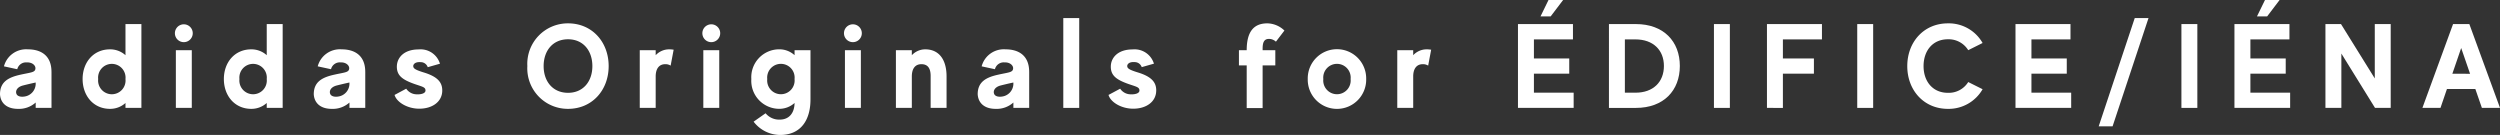
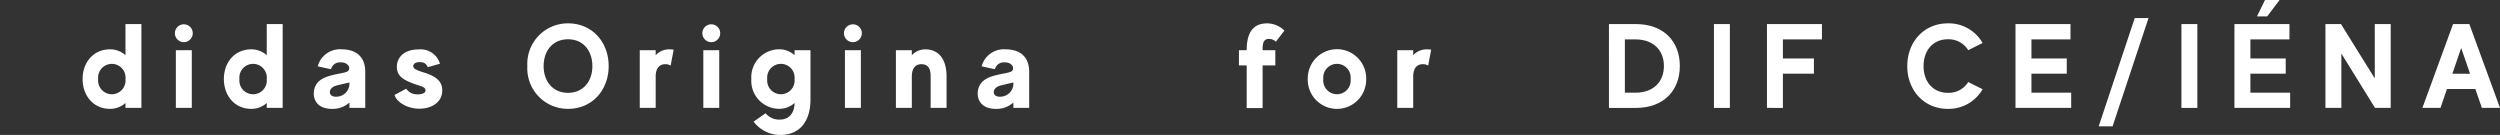
<svg xmlns="http://www.w3.org/2000/svg" width="386.399" height="20.86" viewBox="0 0 386.399 20.86">
  <rect x="0" y="0" width="386.399" height="20.86" fill="#333333" stroke="none" />
  <defs>
    <clipPath id="a">
      <rect width="386.399" height="20.86" transform="translate(0 0)" fill="#fff" />
    </clipPath>
  </defs>
  <g transform="translate(0 0)" style="isolation:isolate">
    <g clip-path="url(#a)">
-       <path d="M7.959,11.106v5.571H5.516v-.833a3.846,3.846,0,0,1-2.739.981c-1.74,0-2.7-.907-2.777-2.258,0-1.943,1.333-2.628,3.221-3.036C4.72,11.2,5.349,11.2,5.46,10.7c.13-.536-.444-1.091-1.314-1.054A1.394,1.394,0,0,0,2.666,10.7L.611,10.254a3.544,3.544,0,0,1,3.7-2.628c1.943,0,3.646.888,3.646,3.48M5.516,12.753s-.814.167-1.98.463c-.907.24-1.166.832-1,1.277.148.407.7.518,1.259.426A2.015,2.015,0,0,0,5.516,13.03Z" fill="#fff" />
      <path d="M21.855,3.72V16.676H19.394v-.758a3.527,3.527,0,0,1-2.388.906c-2.572,0-4.238-2.035-4.238-4.608s1.666-4.59,4.238-4.59a3.527,3.527,0,0,1,2.388.906V3.72Zm-2.461,8.5a2.122,2.122,0,1,0-4.22,0,2.122,2.122,0,1,0,4.22,0" fill="#fff" />
      <path d="M27.033,5.146a1.379,1.379,0,1,1,1.388,1.369,1.375,1.375,0,0,1-1.388-1.369m.148,2.61h2.462v8.921H27.181Z" fill="#fff" />
      <path d="M43.689,3.72V16.676H41.227v-.758a3.527,3.527,0,0,1-2.387.906c-2.573,0-4.239-2.035-4.239-4.608s1.666-4.59,4.239-4.59a3.527,3.527,0,0,1,2.387.906V3.72Zm-2.462,8.5a2.122,2.122,0,1,0-4.22,0,2.122,2.122,0,1,0,4.22,0" fill="#fff" />
      <path d="M56.455,11.106v5.571H54.012v-.833a3.846,3.846,0,0,1-2.739.981c-1.74,0-2.7-.907-2.777-2.258,0-1.943,1.333-2.628,3.221-3.036,1.5-.333,2.128-.333,2.239-.833.13-.536-.444-1.091-1.314-1.054a1.394,1.394,0,0,0-1.48,1.054l-2.055-.444a3.544,3.544,0,0,1,3.7-2.628c1.943,0,3.646.888,3.646,3.48m-2.443,1.647s-.814.167-1.98.463c-.907.24-1.166.832-1,1.277.148.407.7.518,1.259.426a2.015,2.015,0,0,0,1.721-1.889Z" fill="#fff" />
      <path d="M68.352,14.1c-.056,1.61-1.5,2.7-3.554,2.7-1.869,0-3.516-1.036-3.813-2.128l1.8-.963a1.969,1.969,0,0,0,1.592.87c.666.037,1.406-.129,1.388-.61-.019-.5-.444-.556-1.684-.981-1.944-.685-2.8-1.351-2.74-2.814.056-1.24,1.055-2.535,3.369-2.535A3.125,3.125,0,0,1,68,9.847l-1.888.537a1.147,1.147,0,0,0-1.073-.778c-.944-.074-1.185.389-1.166.63.019.333.277.555,1.684.981,2.092.647,2.851,1.536,2.795,2.887" fill="#fff" />
      <path d="M94.074,10.217c0,3.72-2.555,6.607-6.275,6.607a6.262,6.262,0,0,1-6.293-6.607A6.263,6.263,0,0,1,87.8,3.609c3.72,0,6.275,2.888,6.275,6.608m-2.518,0c0-2.369-1.407-4.146-3.757-4.146-2.369,0-3.776,1.777-3.776,4.146,0,2.351,1.407,4.127,3.776,4.127,2.35,0,3.757-1.776,3.757-4.127" fill="#fff" />
      <path d="M104.118,7.682l-.463,2.461a1.469,1.469,0,0,0-.833-.222c-.87,0-1.48.593-1.48,1.907v4.849H98.88V7.756h2.462v.777a2.834,2.834,0,0,1,2.072-.907,4.336,4.336,0,0,1,.7.056" fill="#fff" />
      <path d="M108.557,5.146a1.379,1.379,0,1,1,1.388,1.369,1.375,1.375,0,0,1-1.388-1.369m.148,2.61h2.462v8.921h-2.462Z" fill="#fff" />
      <path d="M125.268,7.755v7.626c0,3.091-1.425,5.479-4.7,5.479a5.2,5.2,0,0,1-4.091-2.055l1.851-1.3a2.694,2.694,0,0,0,2.184.981c1.444,0,2.276-1,2.295-2.572a3.515,3.515,0,0,1-2.369.906,4.333,4.333,0,0,1-4.313-4.608,4.317,4.317,0,0,1,4.313-4.59,3.481,3.481,0,0,1,2.369.906V7.755Zm-2.462,4.461a2.122,2.122,0,1,0-4.22,0,2.122,2.122,0,1,0,4.22,0" fill="#fff" />
      <path d="M130.445,5.146a1.379,1.379,0,1,1,1.388,1.369,1.375,1.375,0,0,1-1.388-1.369m.148,2.61h2.462v8.921h-2.462Z" fill="#fff" />
      <path d="M146.3,11.828v4.849h-2.461V11.735c0-1.3-.538-1.814-1.426-1.814s-1.481.593-1.481,1.907v4.849h-2.461V7.756h2.461v.777a2.841,2.841,0,0,1,2.074-.907c2.035,0,3.294,1.462,3.294,4.2" fill="#fff" />
-       <path d="M159.071,11.106v5.571h-2.443v-.833a3.846,3.846,0,0,1-2.739.981c-1.74,0-2.7-.907-2.777-2.258,0-1.943,1.333-2.628,3.221-3.036,1.5-.333,2.128-.333,2.239-.833.13-.536-.444-1.091-1.314-1.054a1.394,1.394,0,0,0-1.48,1.054l-2.055-.444a3.544,3.544,0,0,1,3.7-2.628c1.943,0,3.646.888,3.646,3.48m-2.443,1.647s-.814.167-1.98.463c-.907.24-1.166.832-1,1.277.148.407.7.518,1.259.426a2.015,2.015,0,0,0,1.721-1.889Z" fill="#fff" />
-       <rect width="2.461" height="13.882" transform="translate(164.343 2.795)" fill="#fff" />
-       <path d="M178.7,14.1c-.056,1.61-1.5,2.7-3.554,2.7-1.869,0-3.516-1.036-3.813-2.128l1.8-.963a1.969,1.969,0,0,0,1.592.87c.666.037,1.406-.129,1.388-.61-.019-.5-.444-.556-1.684-.981-1.944-.685-2.795-1.351-2.74-2.814.056-1.24,1.055-2.535,3.369-2.535a3.125,3.125,0,0,1,3.294,2.2l-1.888.537a1.147,1.147,0,0,0-1.073-.778c-.944-.074-1.185.389-1.166.63.019.333.277.555,1.684.981,2.092.647,2.851,1.536,2.795,2.887" fill="#fff" />
+       <path d="M159.071,11.106v5.571h-2.443v-.833a3.846,3.846,0,0,1-2.739.981c-1.74,0-2.7-.907-2.777-2.258,0-1.943,1.333-2.628,3.221-3.036,1.5-.333,2.128-.333,2.239-.833.13-.536-.444-1.091-1.314-1.054a1.394,1.394,0,0,0-1.48,1.054l-2.055-.444a3.544,3.544,0,0,1,3.7-2.628c1.943,0,3.646.888,3.646,3.48m-2.443,1.647s-.814.167-1.98.463c-.907.24-1.166.832-1,1.277.148.407.7.518,1.259.426a2.015,2.015,0,0,0,1.721-1.889" fill="#fff" />
      <path d="M195.15,7.515v.241h1.962v2.35H195.15V16.7h-2.461v-6.59h-1.2V7.756h1.2c0-2.906,1.128-4.146,3.183-4.146a3.9,3.9,0,0,1,2.647,1.111l-1.314,1.721a1.574,1.574,0,0,0-1-.426c-.833-.037-1.055.537-1.055,1.5" fill="#fff" />
      <path d="M211.157,12.216a4.517,4.517,0,1,1-9.032,0,4.517,4.517,0,1,1,9.032,0m-2.406,0a2.122,2.122,0,1,0-4.22,0,2.122,2.122,0,1,0,4.22,0" fill="#fff" />
      <path d="M221.2,7.682l-.463,2.461a1.469,1.469,0,0,0-.833-.222c-.87,0-1.48.593-1.48,1.907v4.849h-2.462V7.756h2.462v.777a2.834,2.834,0,0,1,2.072-.907,4.337,4.337,0,0,1,.7.056" fill="#fff" />
-       <path d="M243.223,14.326v2.351h-8.607V3.721h8.5V6.09h-6.034V9.033h5.46v2.35h-5.46v2.943ZM241.594,0l-1.925,2.536H238.1L239.336,0Z" fill="#fff" />
      <path d="M259.635,10.2c0,3.794-2.5,6.478-6.792,6.478h-4.165V3.721h4.165c4.294,0,6.792,2.684,6.792,6.478m-2.461,0c0-2.462-1.666-4.109-4.387-4.109H251.14v8.236h1.647c2.721,0,4.387-1.647,4.387-4.127" fill="#fff" />
      <rect width="2.461" height="12.956" transform="translate(264.906 3.721)" fill="#fff" />
      <path d="M275.564,6.09V9.033h4.794v2.35h-4.794v5.294H273.1V3.721H281.6V6.09Z" fill="#fff" />
-       <rect width="2.461" height="12.956" transform="translate(287.054 3.721)" fill="#fff" />
      <path d="M304.208,12.679l2.221,1.111a6.047,6.047,0,0,1-5.367,3.035c-3.721,0-6.275-2.887-6.275-6.607s2.554-6.608,6.275-6.608a6.009,6.009,0,0,1,5.367,3.035l-2.221,1.111a3.548,3.548,0,0,0-3.146-1.684c-2.351,0-3.758,1.776-3.758,4.146,0,2.35,1.407,4.127,3.758,4.127a3.534,3.534,0,0,0,3.146-1.666" fill="#fff" />
      <path d="M320.121,14.326v2.351h-8.607V3.721h8.5V6.09h-6.035V9.033h5.46v2.35h-5.46v2.943Z" fill="#fff" />
      <path d="M332.073,2.795,326.52,19.527h-2.147l5.571-16.732Z" fill="#fff" />
      <rect width="2.462" height="12.956" transform="translate(337.159 3.721)" fill="#fff" />
      <path d="M353.963,14.326v2.351h-8.608V3.721h8.5V6.09h-6.035V9.033h5.46v2.35h-5.46v2.943ZM352.334,0l-1.925,2.536h-1.573L350.075,0Z" fill="#fff" />
      <path d="M369.506,3.721V16.677h-2.425l-5.2-8.4v8.4h-2.462V3.721h2.406l5.22,8.4v-8.4Z" fill="#fff" />
      <path d="M382.586,13.753H378.2l-1,2.924h-2.795l4.739-12.956h2.516L386.4,16.677h-2.8Zm-.814-2.351L380.4,7.423,379.033,11.4Z" fill="#fff" />
    </g>
  </g>
</svg>